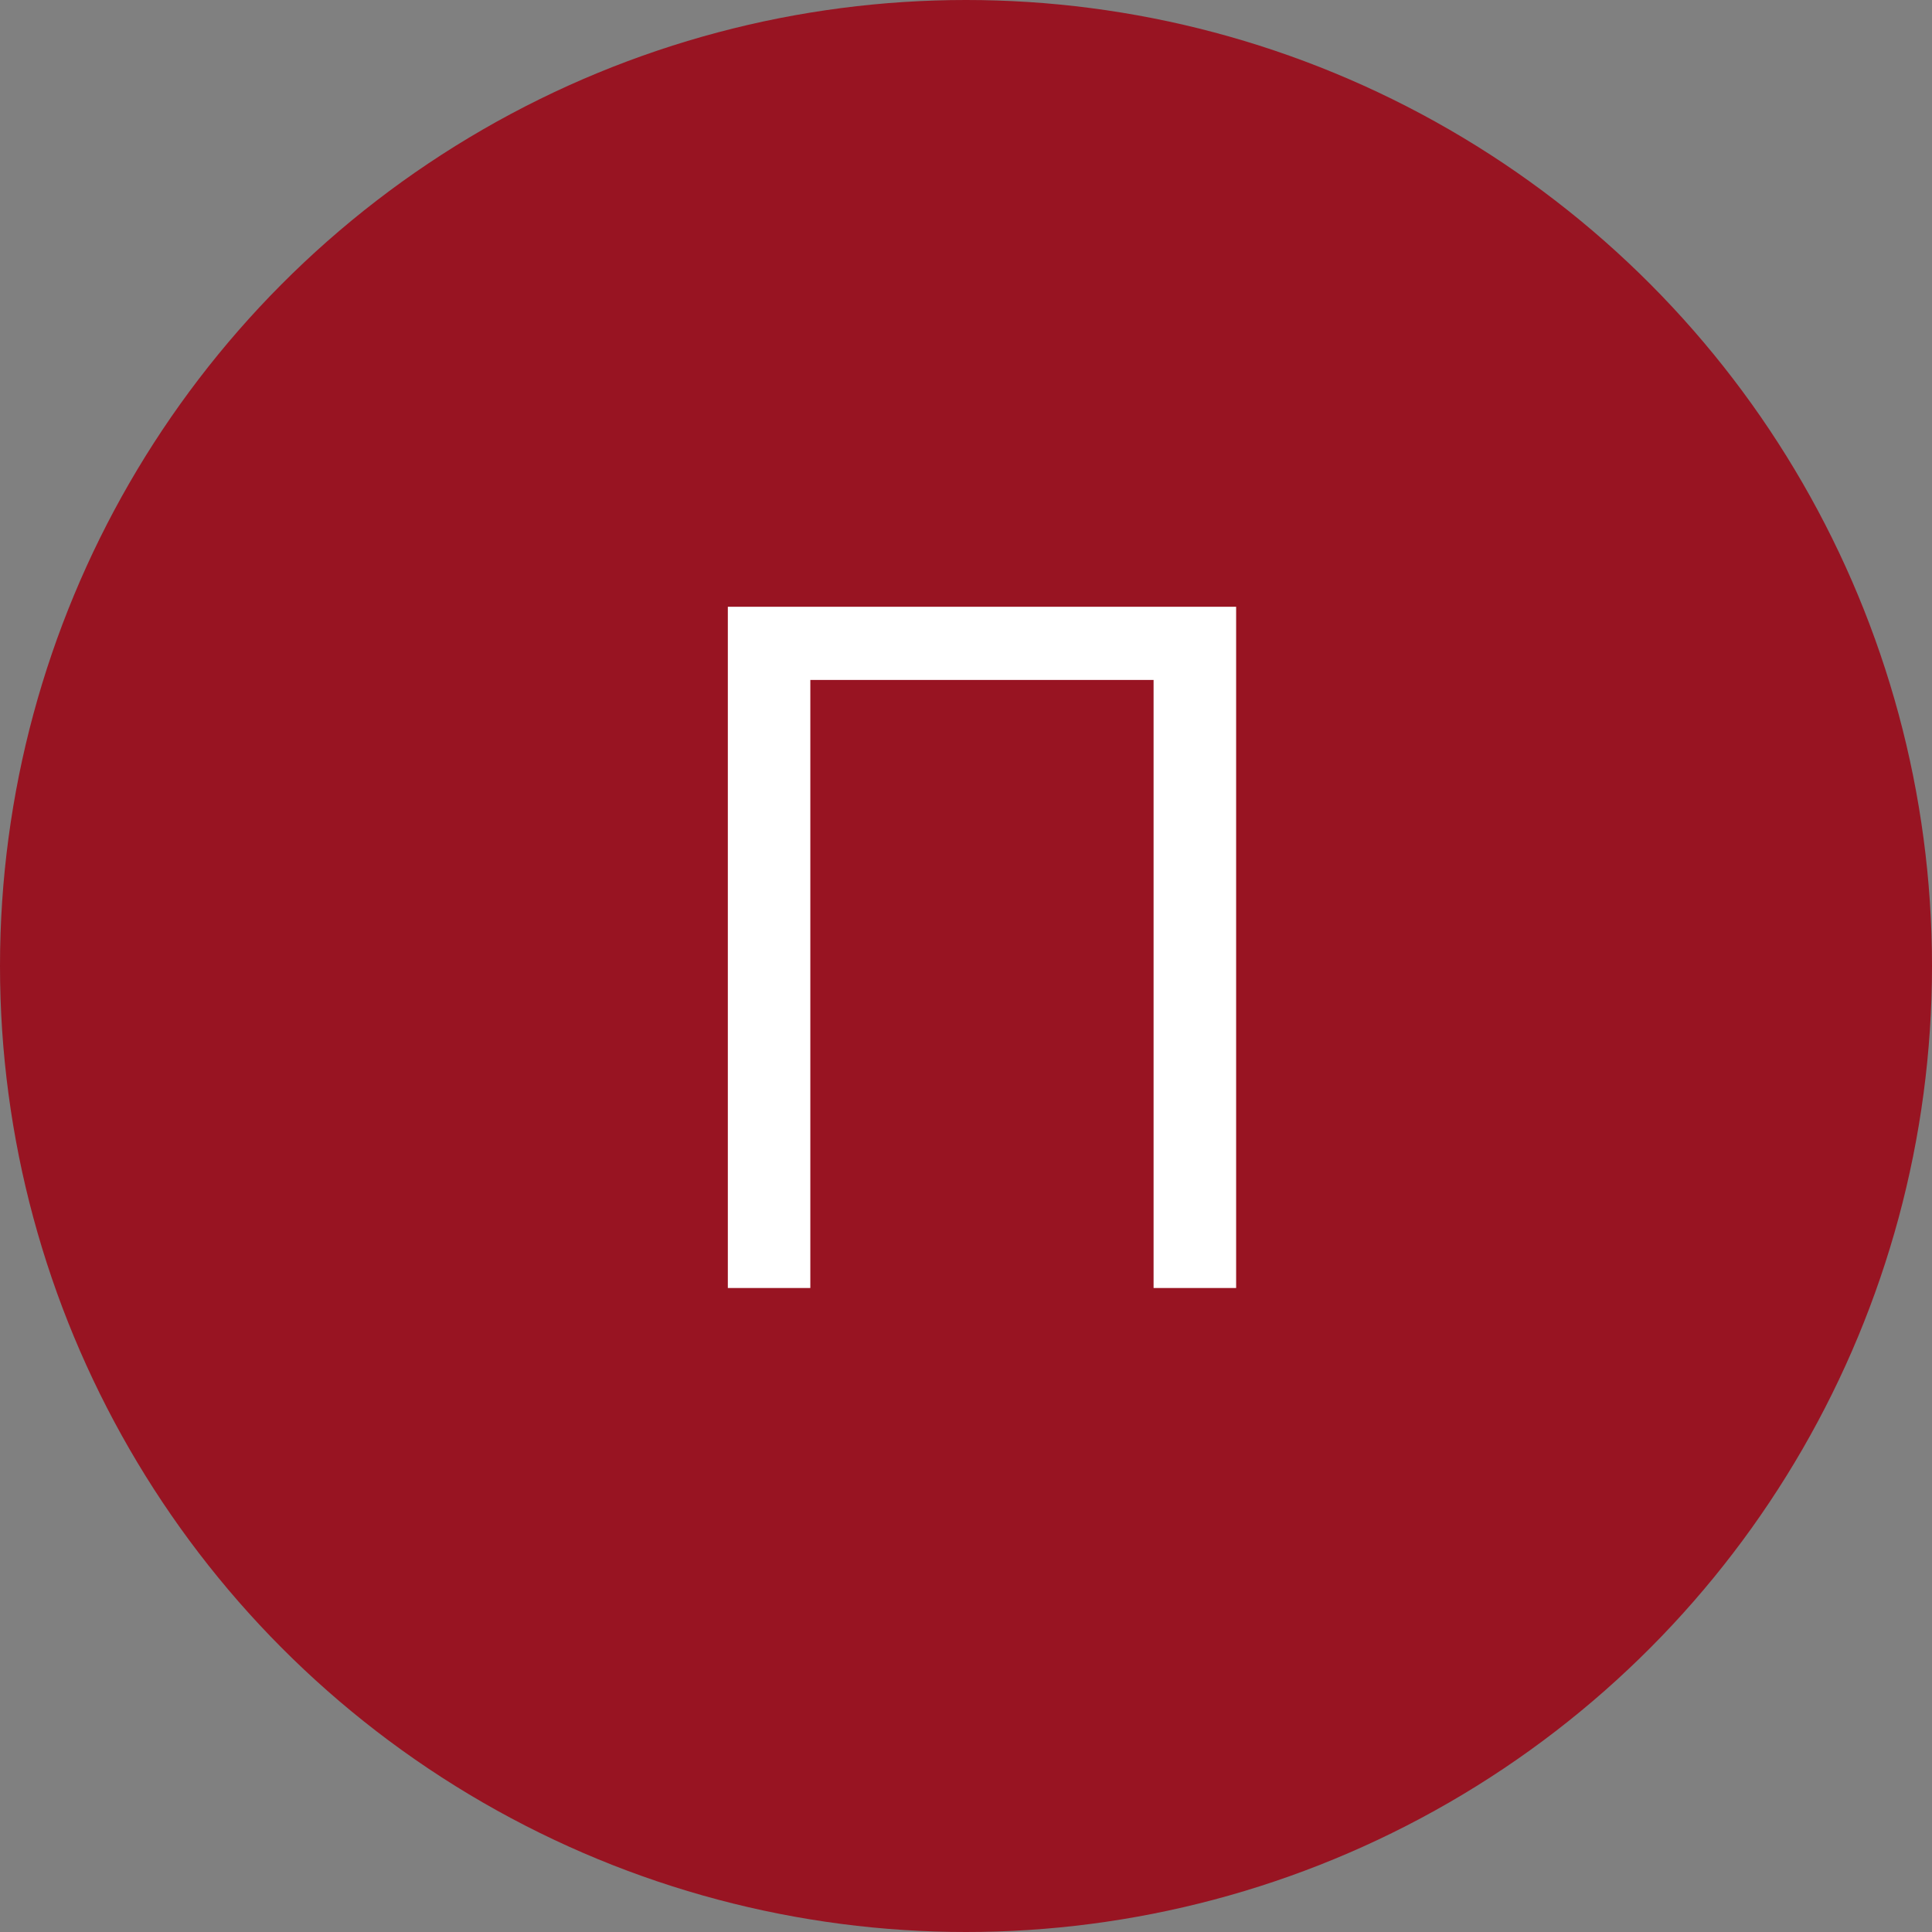
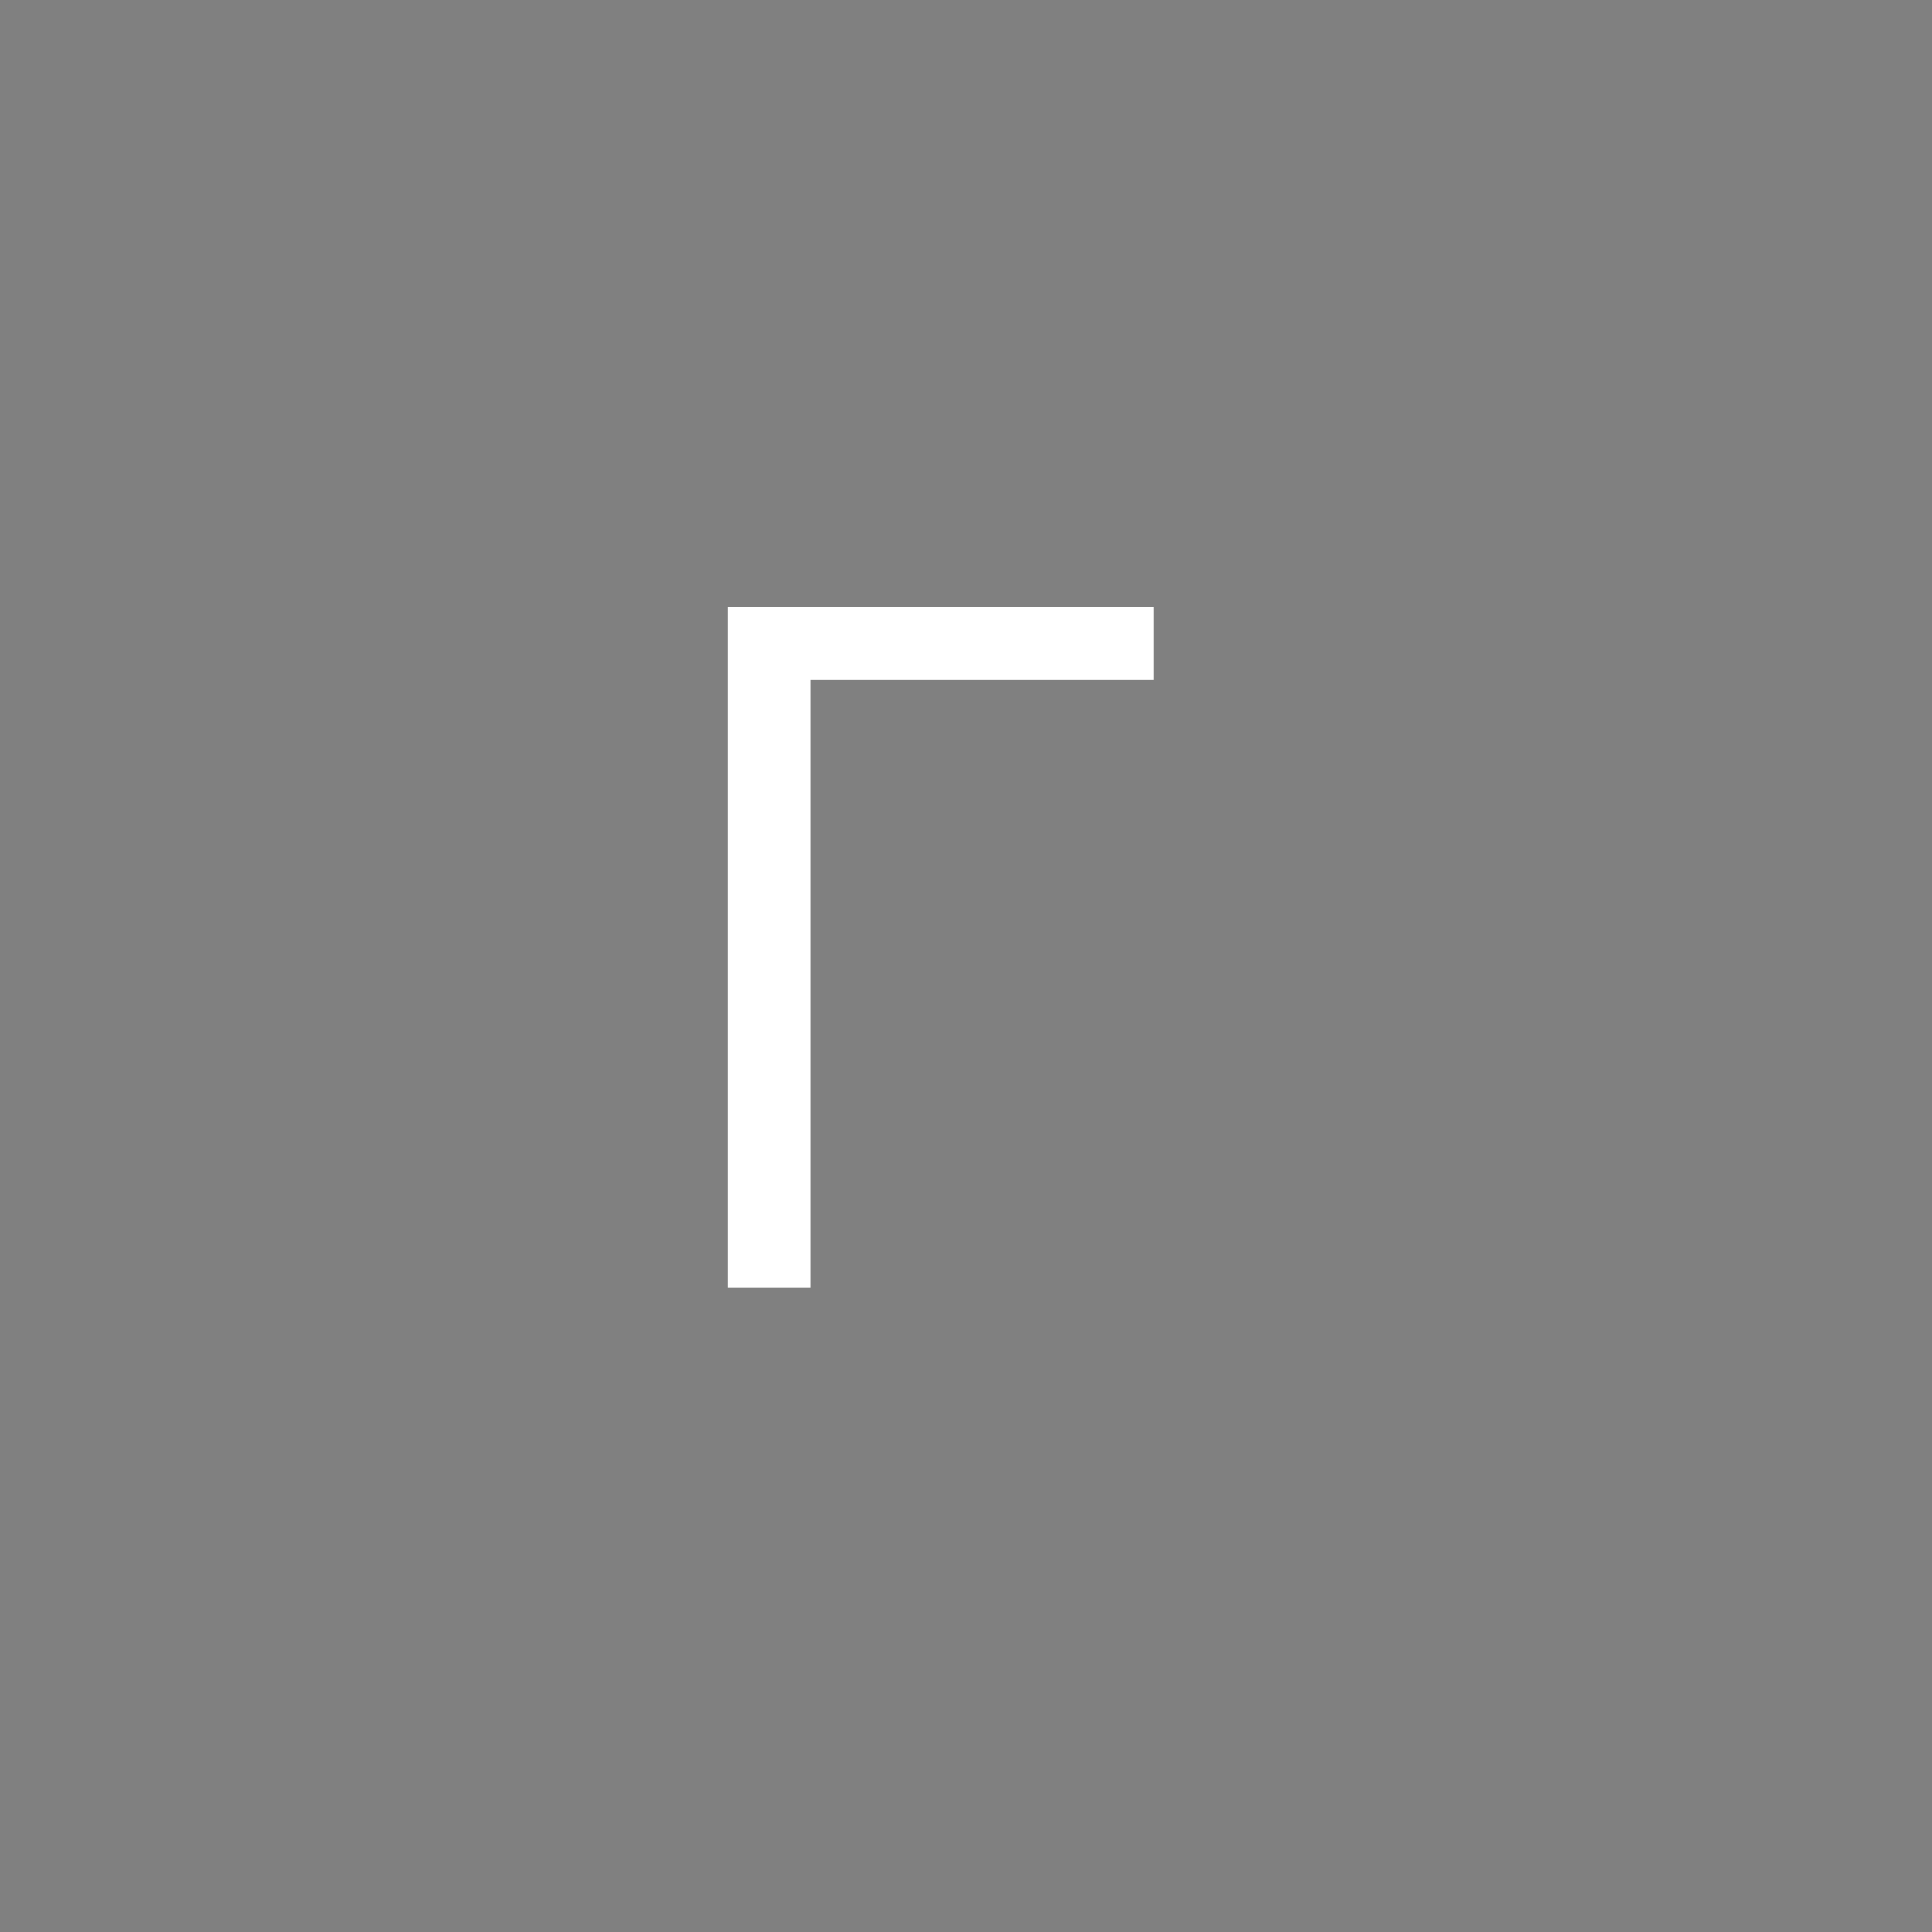
<svg xmlns="http://www.w3.org/2000/svg" width="33" height="33" viewBox="0 0 33 33" fill="none">
  <rect x="0" y="0" width="33" height="33" fill="#808080" stroke="none" />
-   <circle cx="16.5" cy="16.5" r="16.5" fill="#981422" />
-   <path d="M21.114 10.364V22H19.704V11.614H13.841V22H12.432V10.364H21.114Z" fill="white" />
+   <path d="M21.114 10.364H19.704V11.614H13.841V22H12.432V10.364H21.114Z" fill="white" />
</svg>